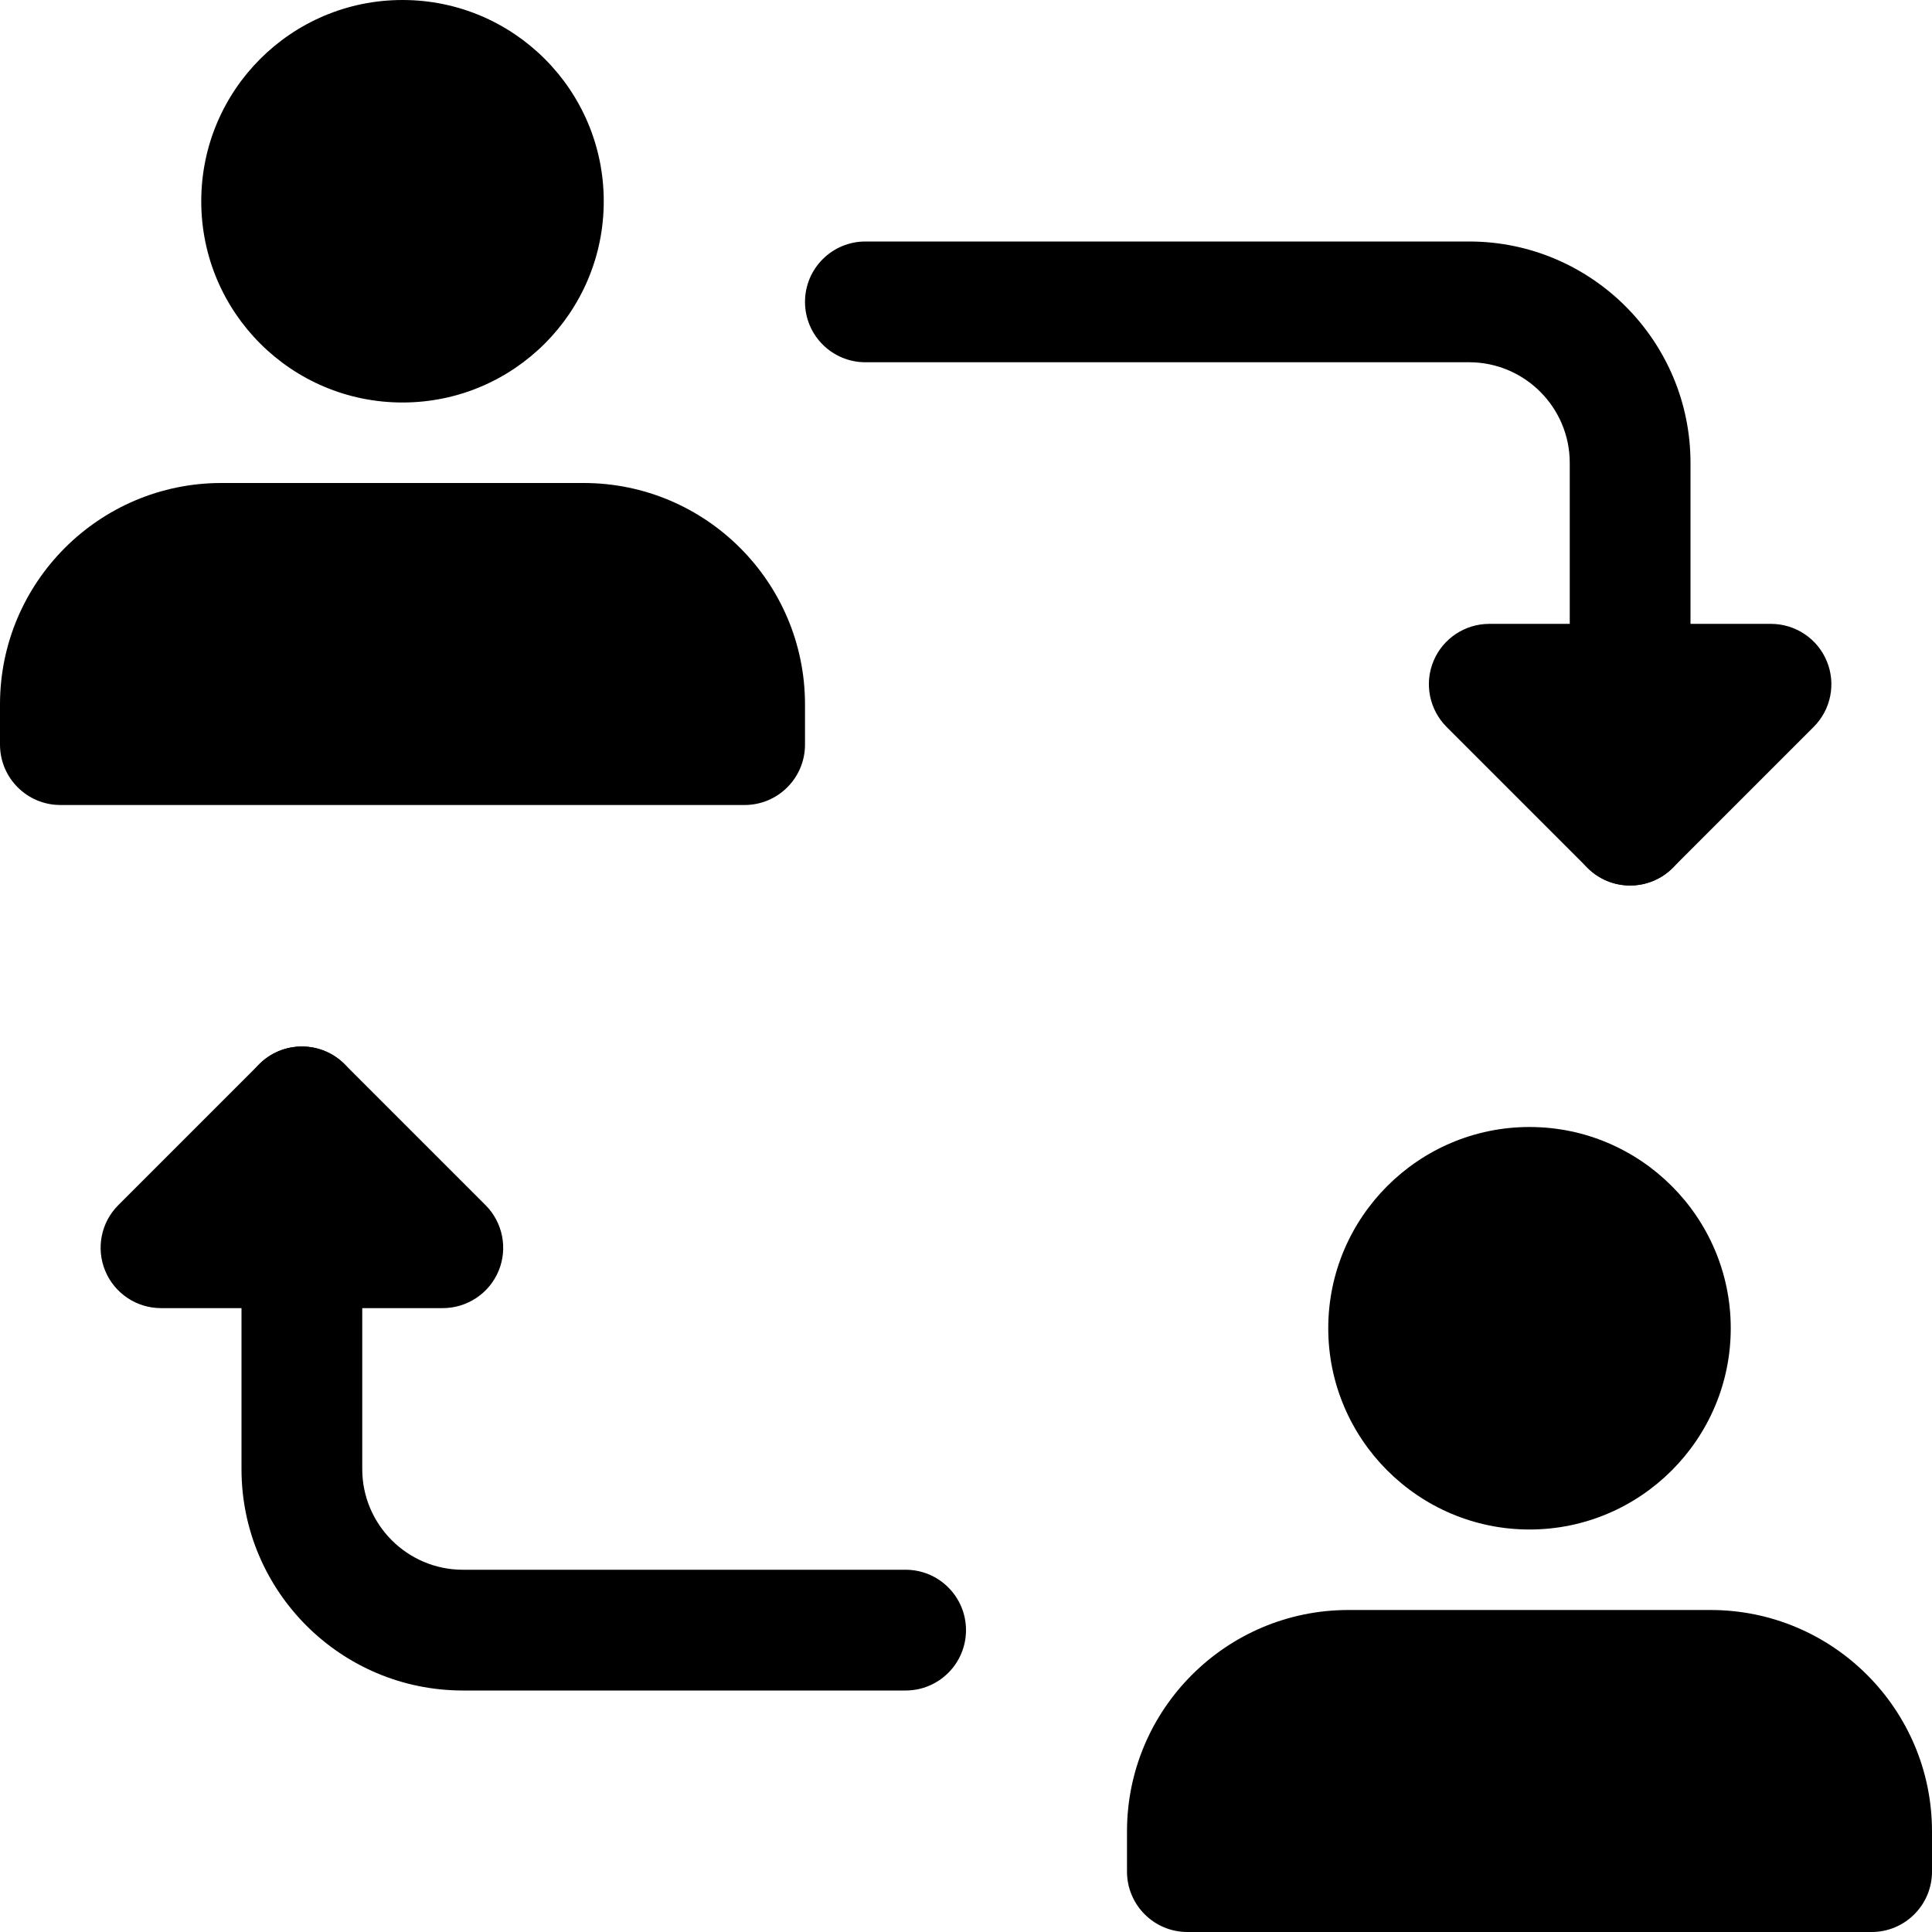
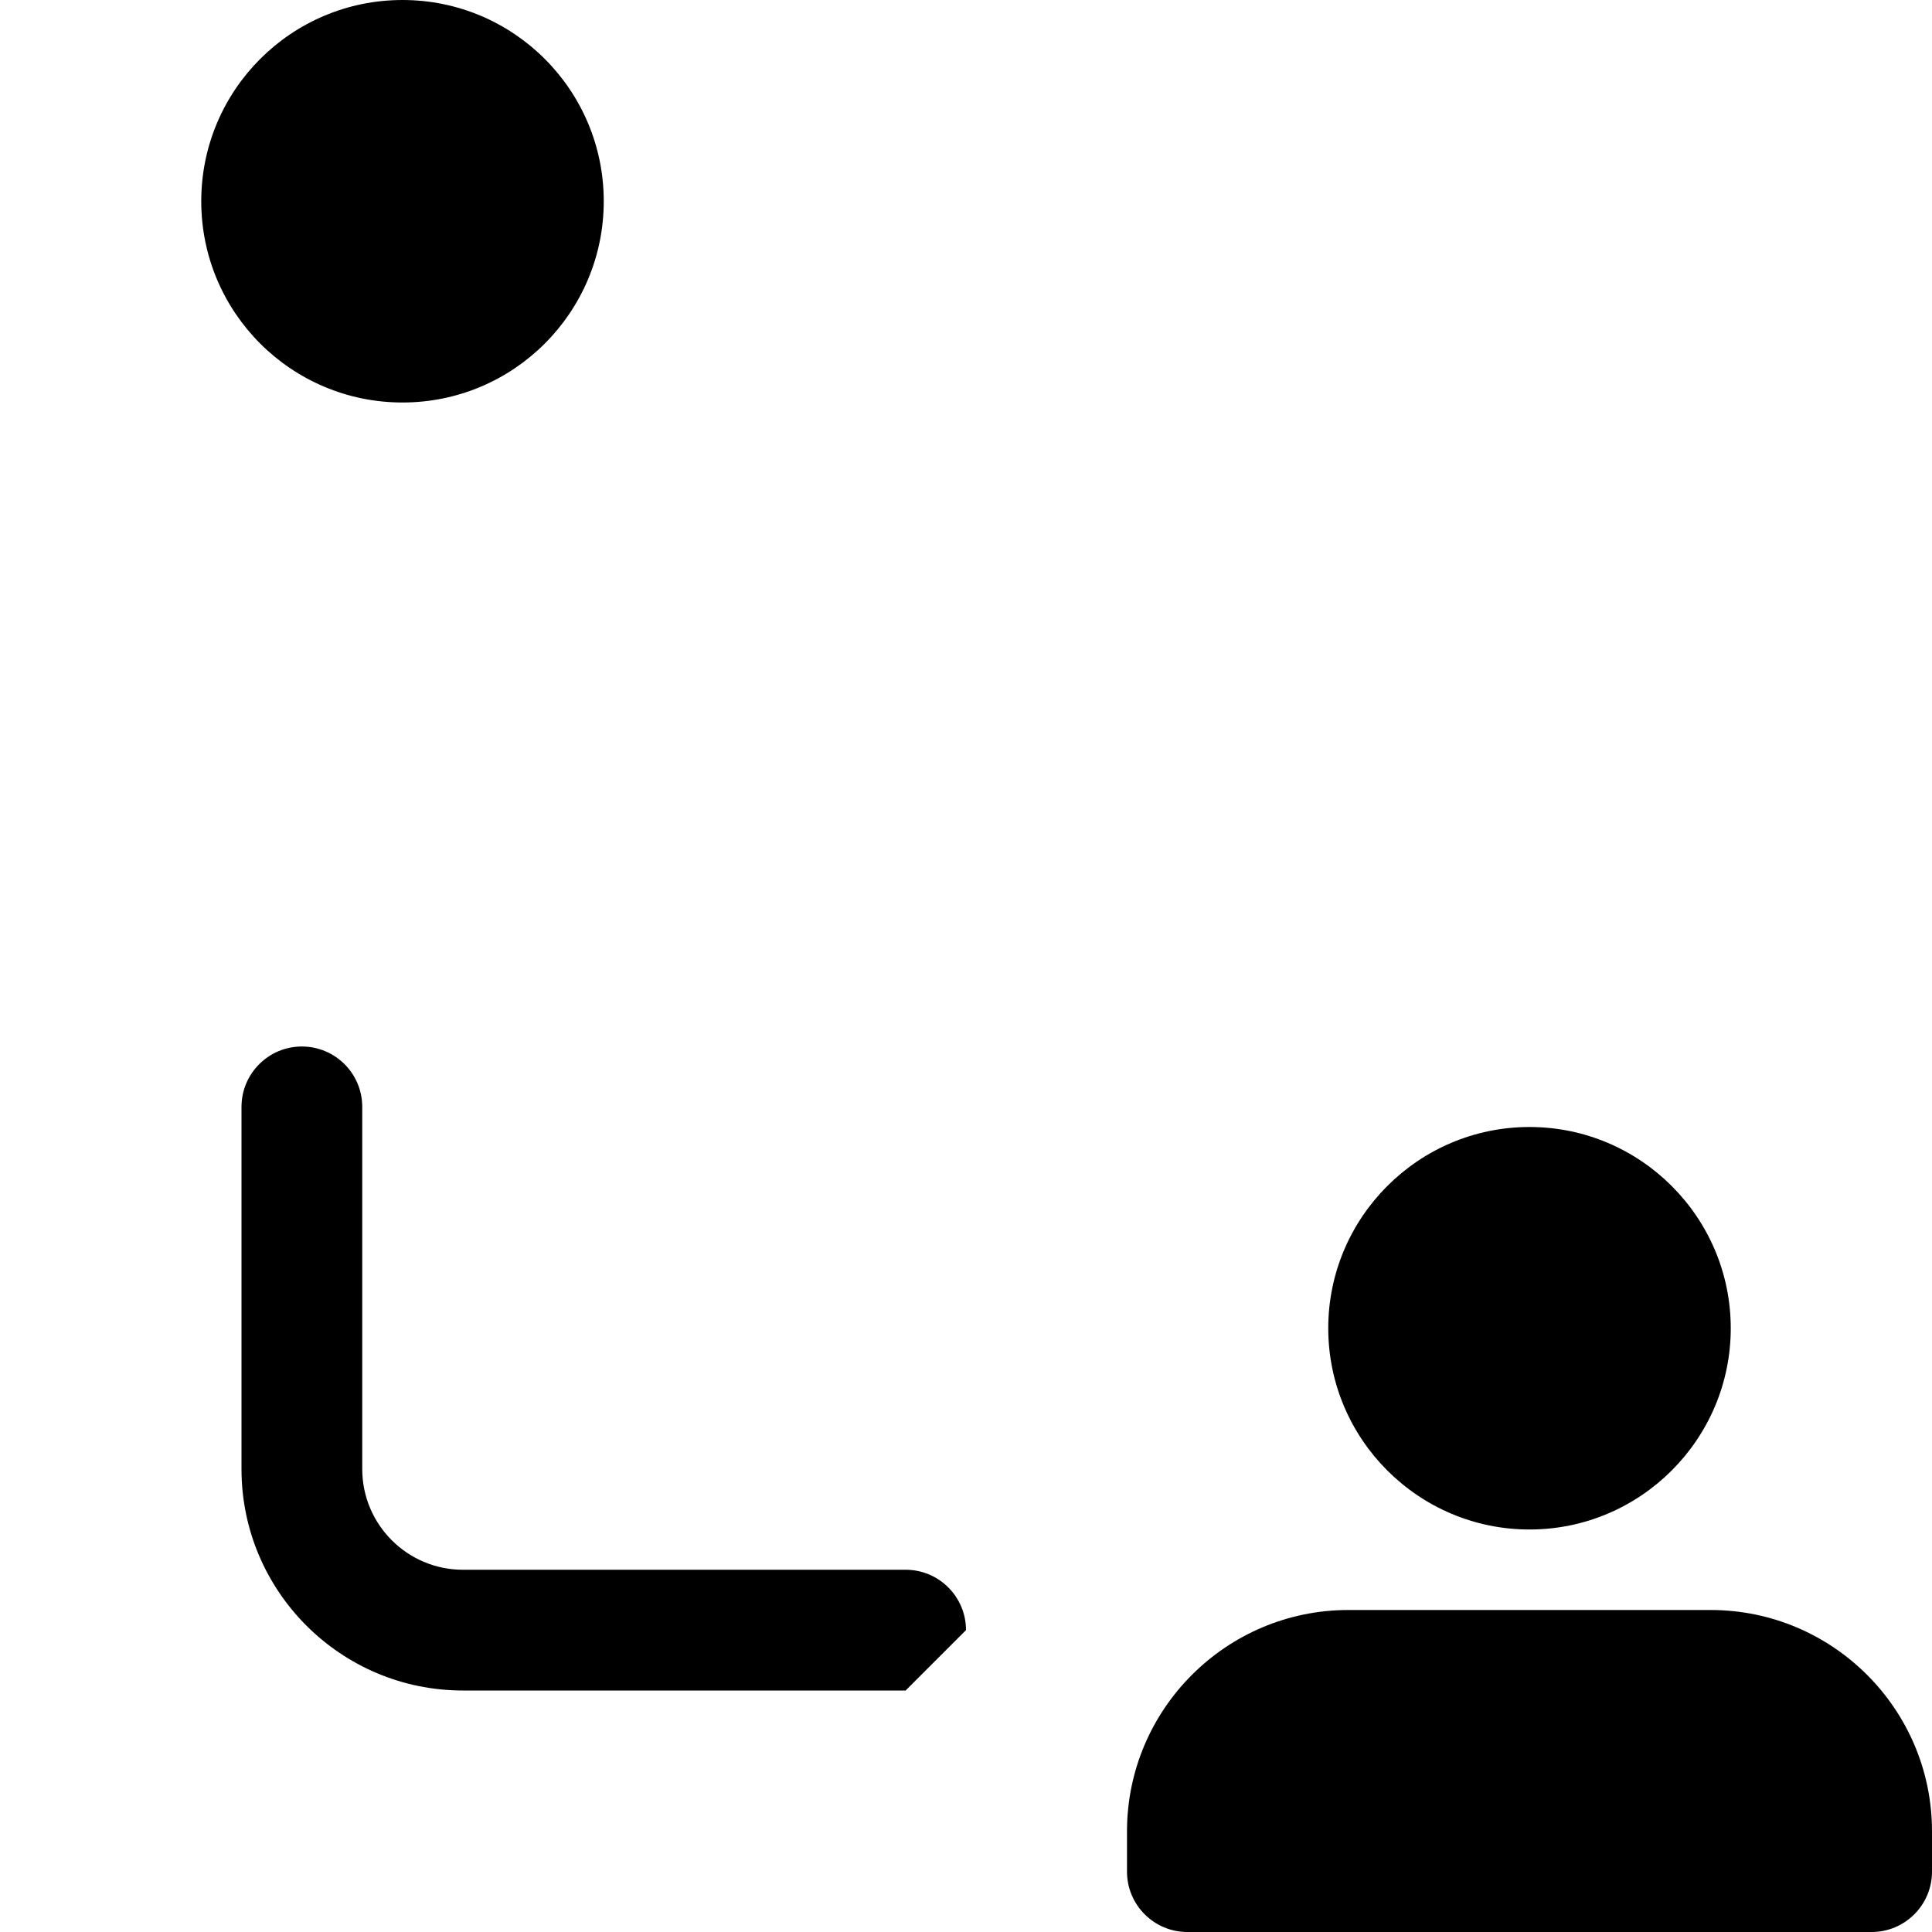
<svg xmlns="http://www.w3.org/2000/svg" id="bold" enable-background="new 0 0 24 24" height="512" viewBox="0 0 24 24" width="512">
-   <path d="m20.25 11c-.414 0-.75-.336-.75-.75v-4.5c0-.689-.561-1.25-1.25-1.25h-7.5c-.414 0-.75-.336-.75-.75s.336-.75.75-.75h7.5c1.517 0 2.75 1.233 2.75 2.75v4.5c0 .414-.336.75-.75.75z" />
-   <path d="m20.25 11c-.192 0-.384-.073-.53-.22l-1.75-1.75c-.214-.214-.279-.537-.163-.817s.39-.463.693-.463h3.5c.303 0 .577.183.693.463s.052.603-.163.817l-1.75 1.75c-.146.147-.338.22-.53.22z" />
-   <path d="m11.25 21h-5.5c-1.517 0-2.75-1.233-2.75-2.75v-4.5c0-.414.336-.75.75-.75s.75.336.75.75v4.5c0 .689.561 1.25 1.25 1.25h5.5c.414 0 .75.336.75.75s-.336.75-.75.75z" />
-   <path d="m5.5 16.25h-3.5c-.303 0-.577-.183-.693-.463s-.052-.603.163-.817l1.75-1.75c.293-.293.768-.293 1.061 0l1.75 1.75c.214.214.279.537.163.817s-.391.463-.694.463z" />
+   <path d="m11.25 21h-5.5c-1.517 0-2.75-1.233-2.75-2.75v-4.5c0-.414.336-.75.75-.75s.75.336.75.75v4.5c0 .689.561 1.25 1.25 1.25h5.5c.414 0 .75.336.75.75z" />
  <circle cx="5" cy="2.5" r="2.5" />
-   <path d="m7.25 6h-4.5c-1.517 0-2.75 1.233-2.75 2.75v.5c0 .414.336.75.75.75h8.5c.414 0 .75-.336.75-.75v-.5c0-1.517-1.233-2.75-2.75-2.75z" />
  <path d="m19 19c-1.378 0-2.5-1.122-2.5-2.5s1.122-2.5 2.5-2.5 2.5 1.122 2.5 2.5-1.122 2.5-2.5 2.5z" />
  <path d="m23.25 24h-8.5c-.414 0-.75-.336-.75-.75v-.5c0-1.517 1.233-2.75 2.75-2.75h4.5c1.517 0 2.75 1.233 2.75 2.75v.5c0 .414-.336.75-.75.75z" />
</svg>